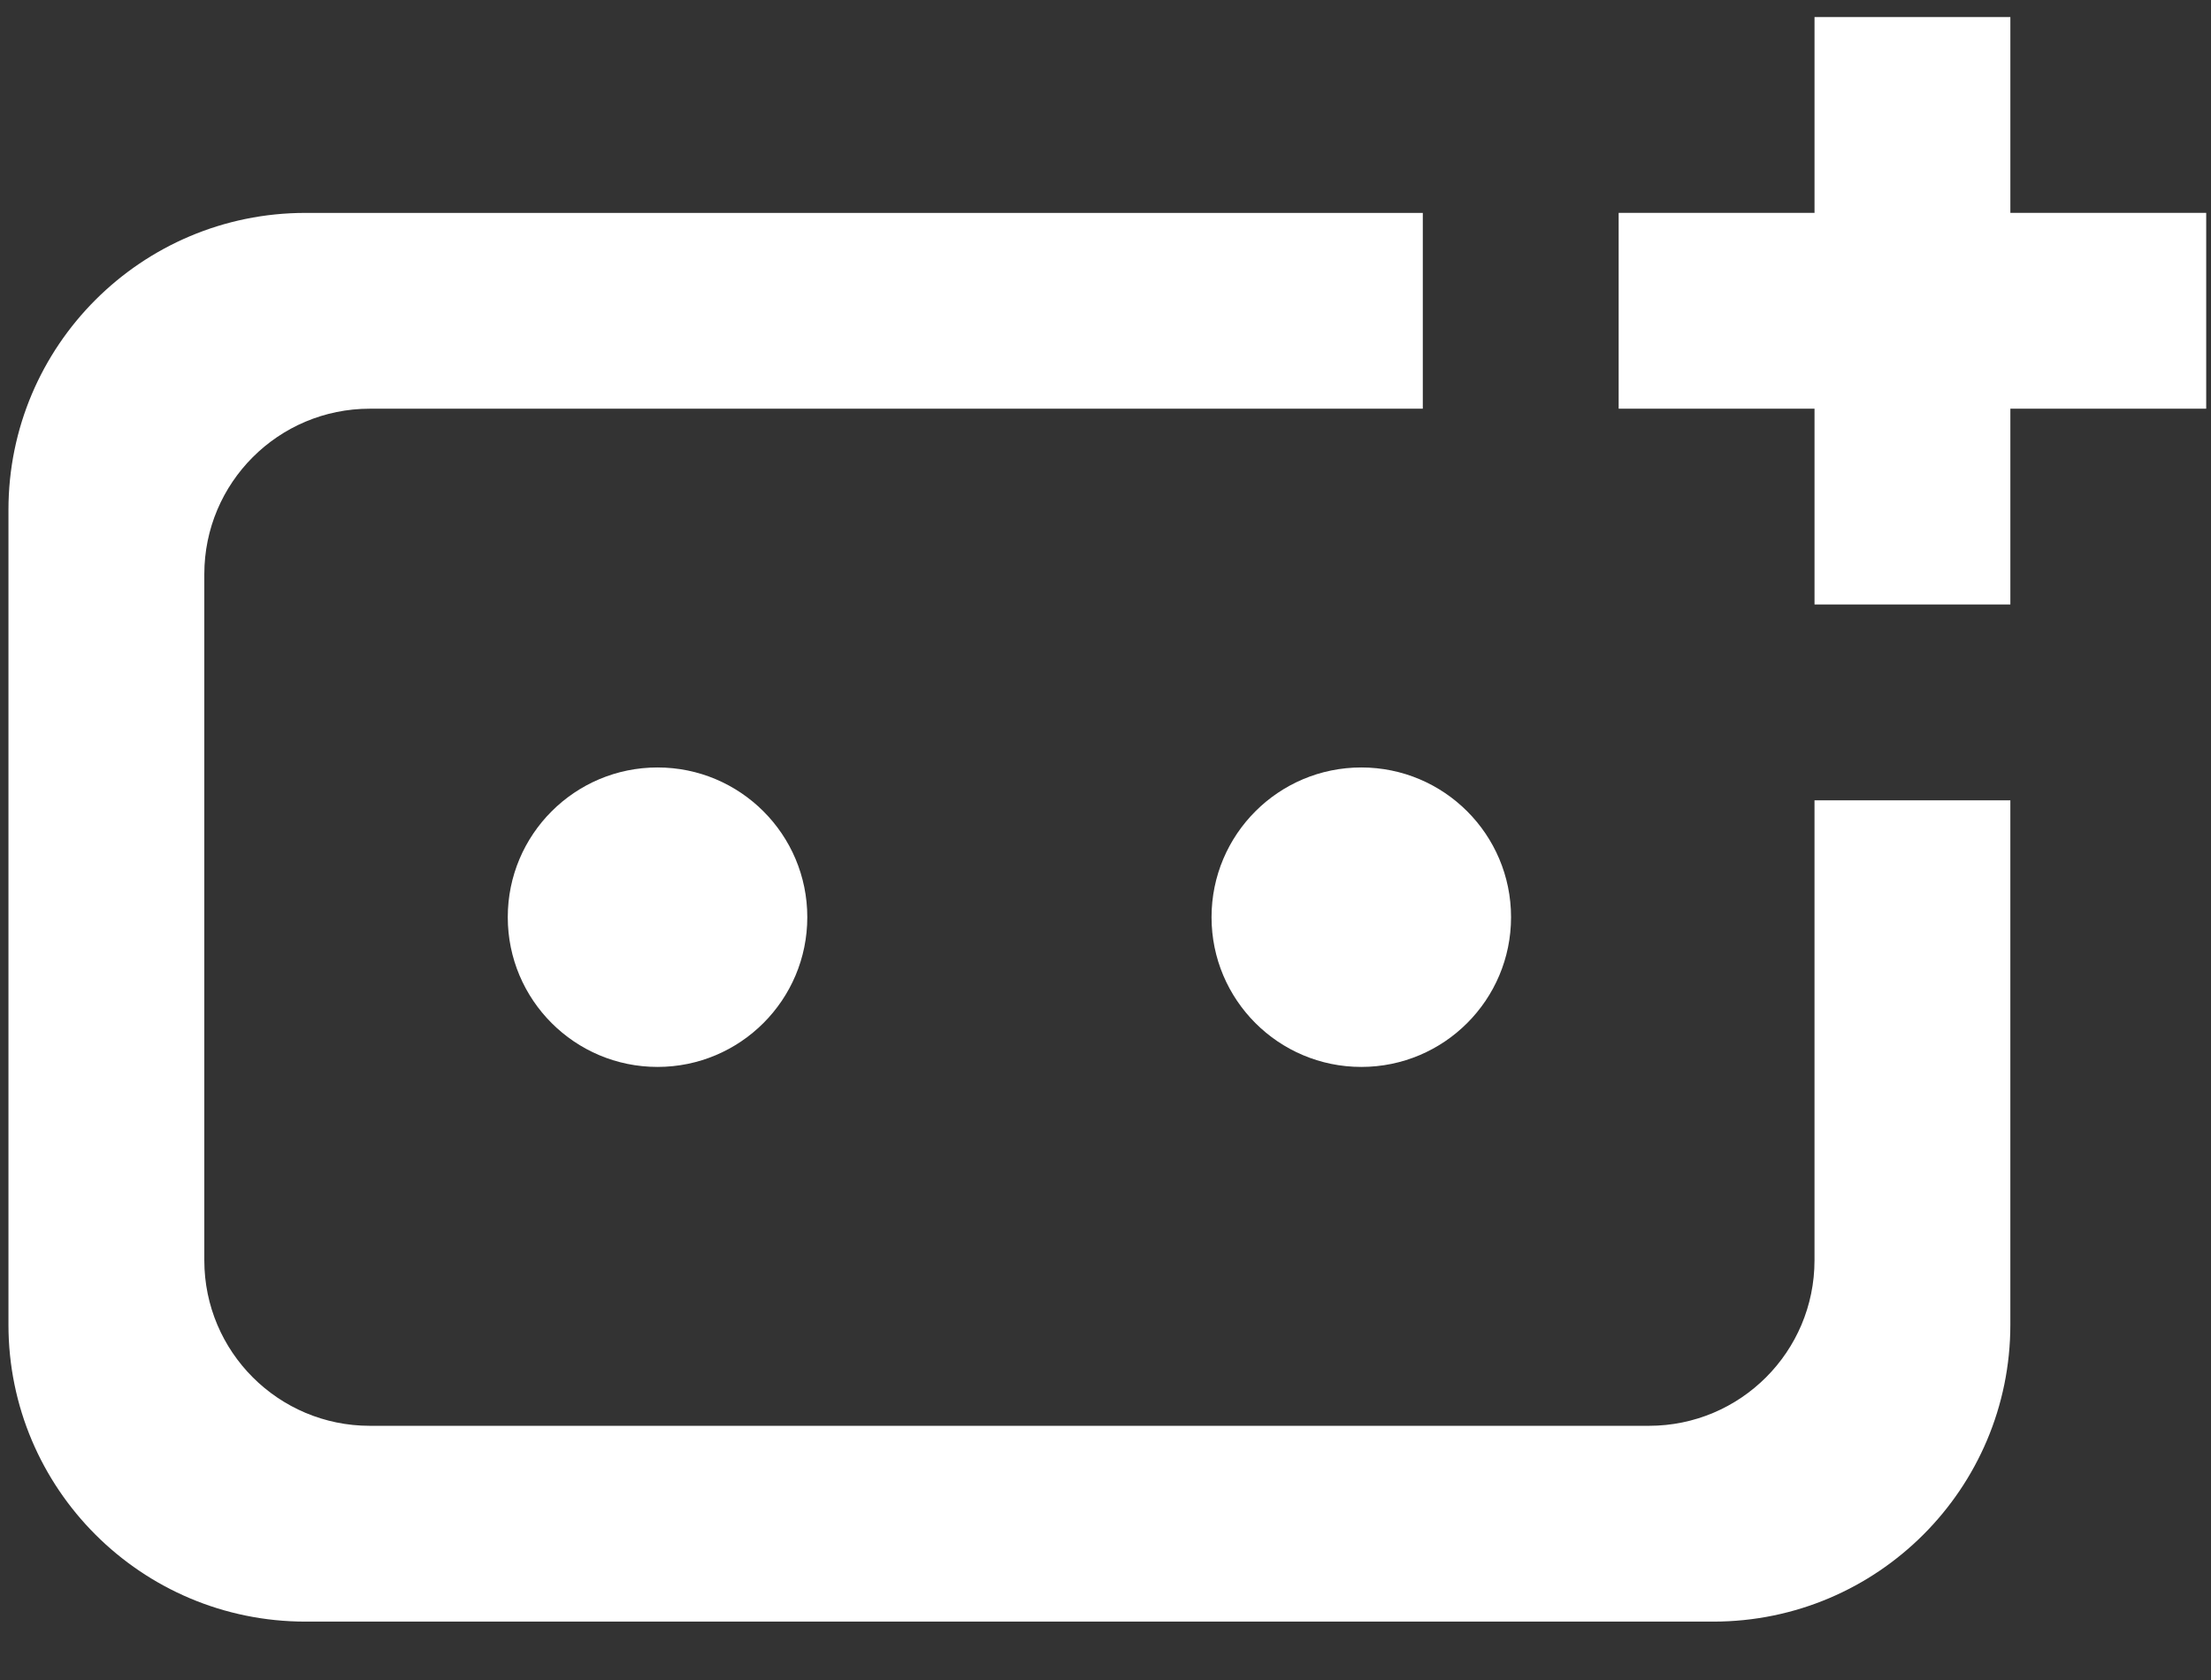
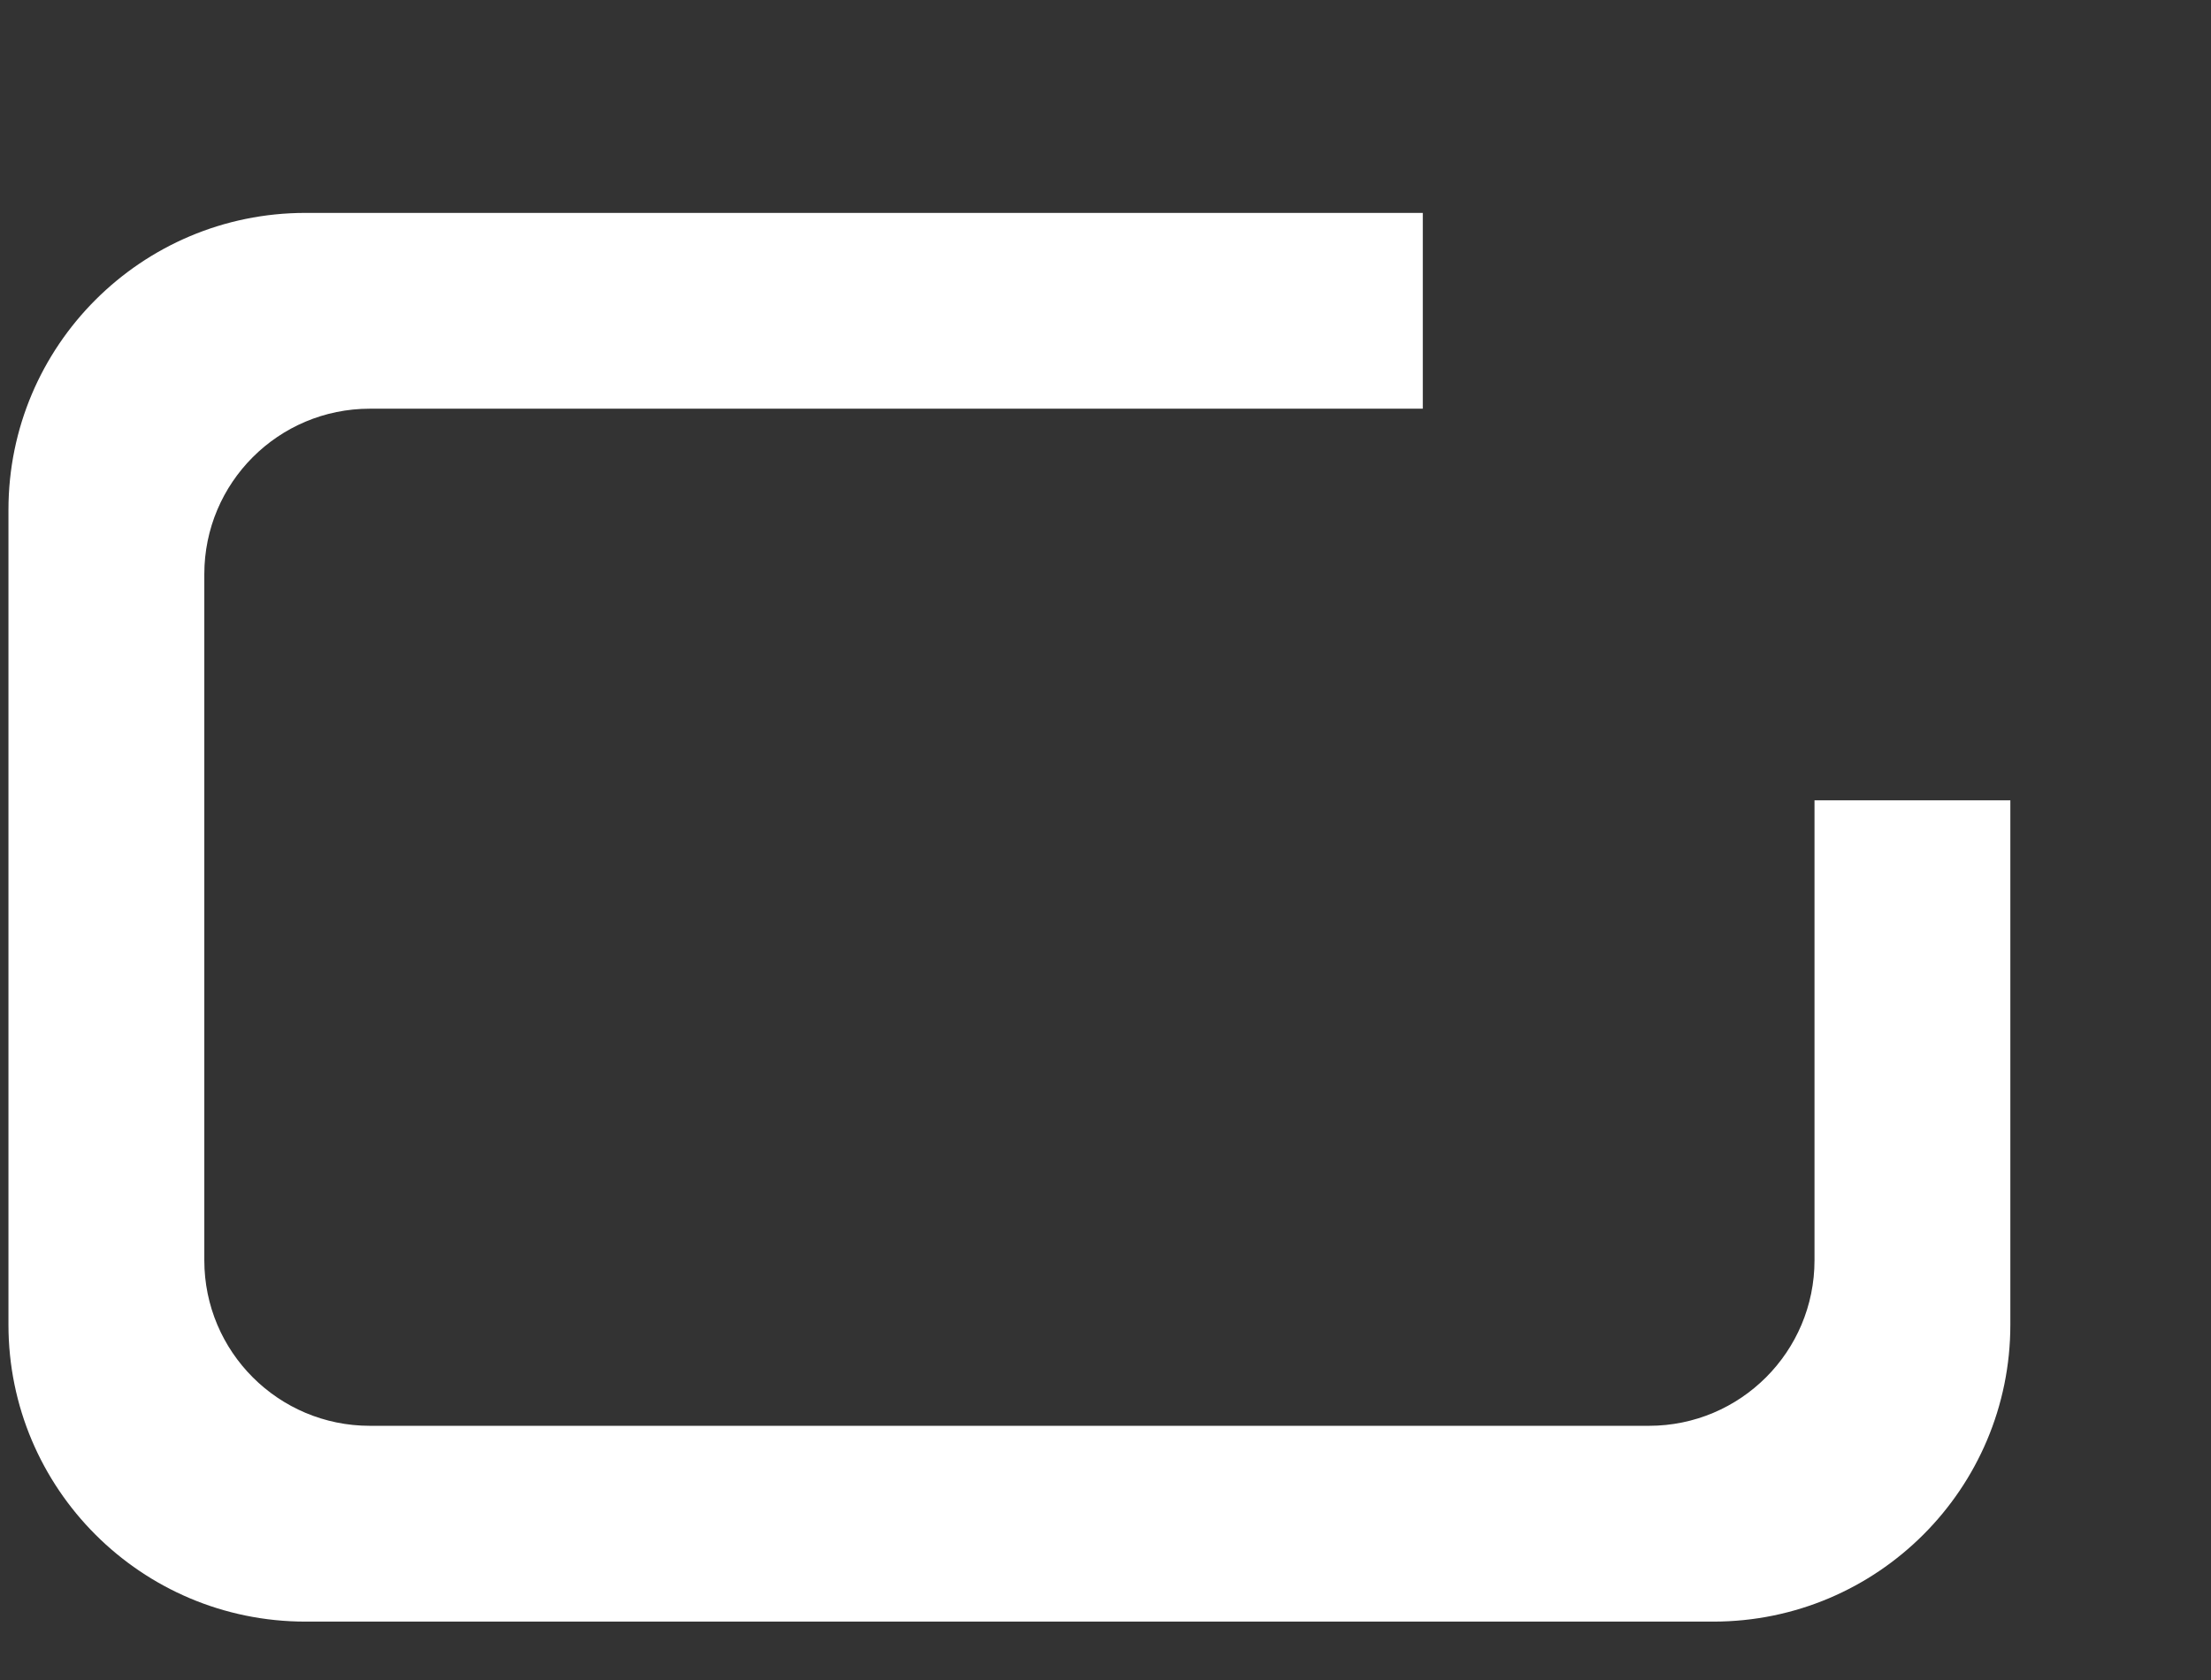
<svg xmlns="http://www.w3.org/2000/svg" width="125" height="95" viewBox="0 0 125 95" fill="none">
  <rect x="0" y="0" width="125" height="95" fill="#333333" stroke="none" />
-   <path d="M113.657 34.182H102.585V23.11H91.512V12.037H102.585V0.965H113.657V12.037H124.729V23.11H113.657V34.182Z" fill="white" />
  <path d="M80.439 12.039V23.111H20.908C15.74 23.111 11.551 27.301 11.551 32.469V71.268C11.551 76.436 15.74 80.626 20.908 80.626H93.226C98.394 80.626 102.584 76.436 102.584 71.268V45.256H113.656V74.906C113.656 84.18 106.138 91.698 96.864 91.698H17.271C7.996 91.698 0.478 84.18 0.478 74.906V28.831C0.478 19.557 7.996 12.039 17.271 12.039H80.439Z" fill="white" />
-   <path d="M37.174 60.332C32.498 60.332 28.707 56.541 28.707 51.865C28.707 47.189 32.498 43.398 37.174 43.398C41.85 43.398 45.641 47.189 45.641 51.865C45.641 56.541 41.85 60.332 37.174 60.332Z" fill="white" />
-   <path d="M76.962 60.332C72.285 60.332 68.495 56.541 68.495 51.865C68.495 47.189 72.285 43.398 76.962 43.398C81.638 43.398 85.428 47.189 85.428 51.865C85.428 56.541 81.638 60.332 76.962 60.332Z" fill="white" />
</svg>